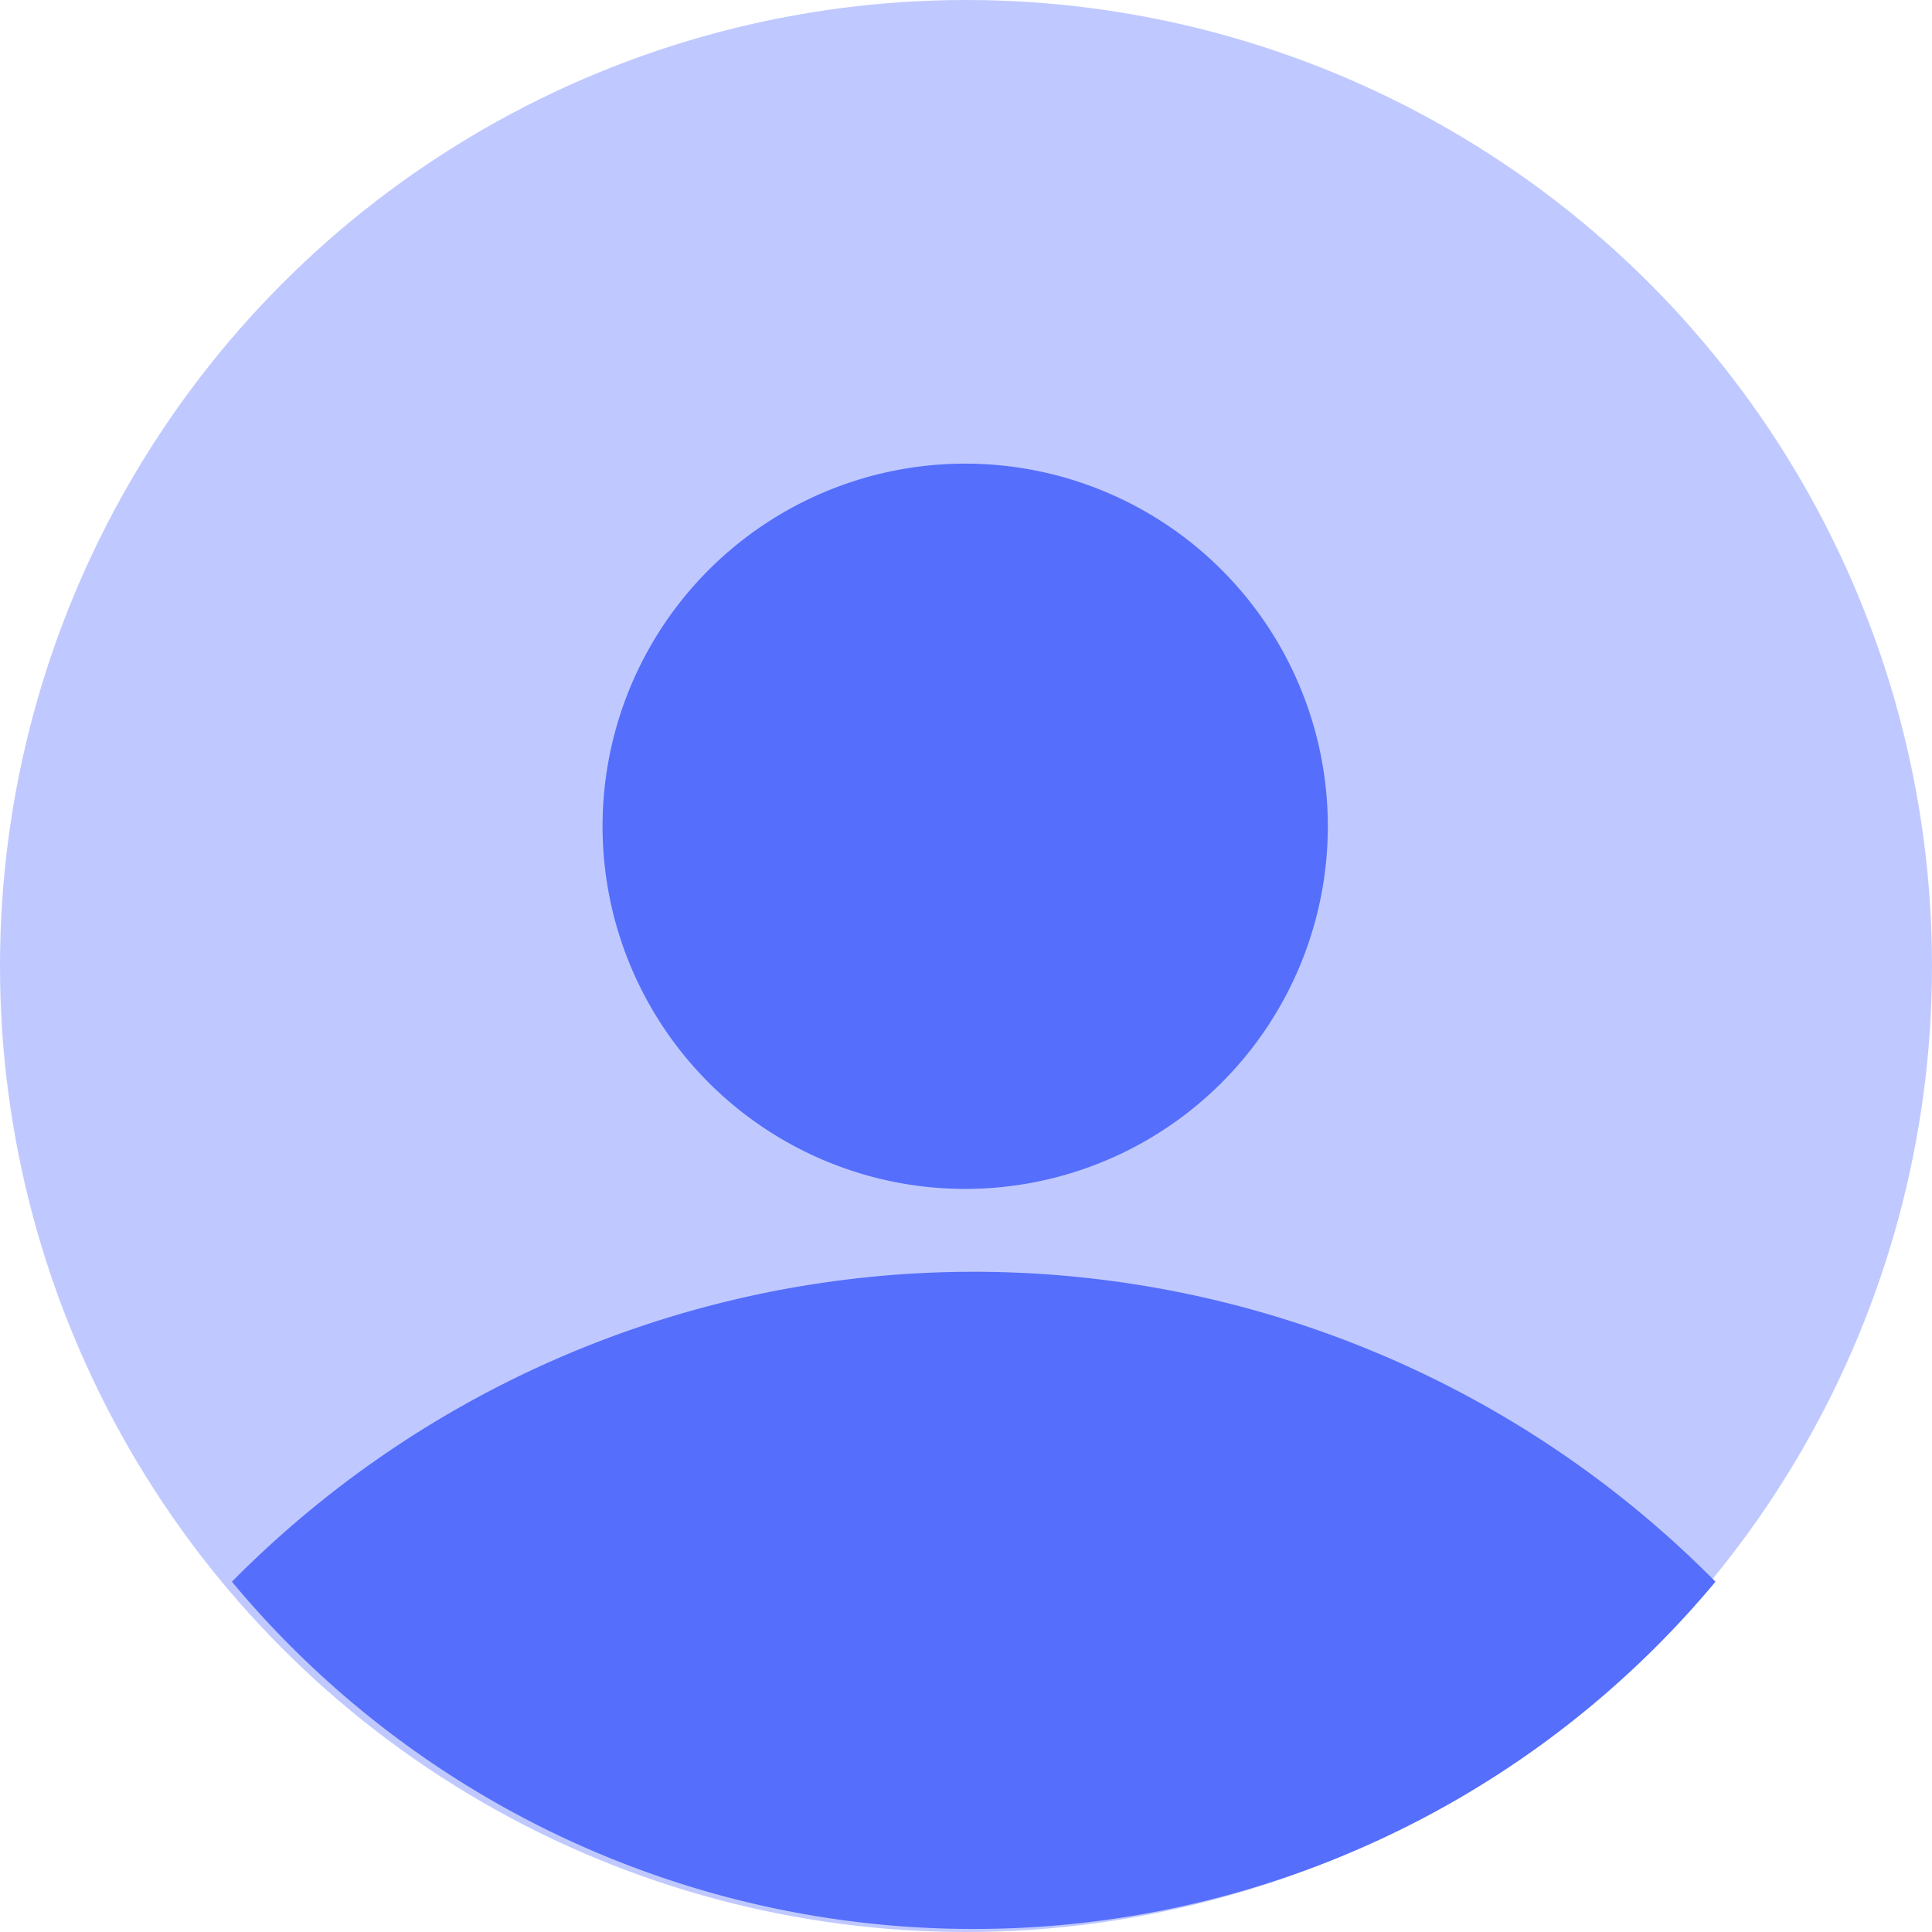
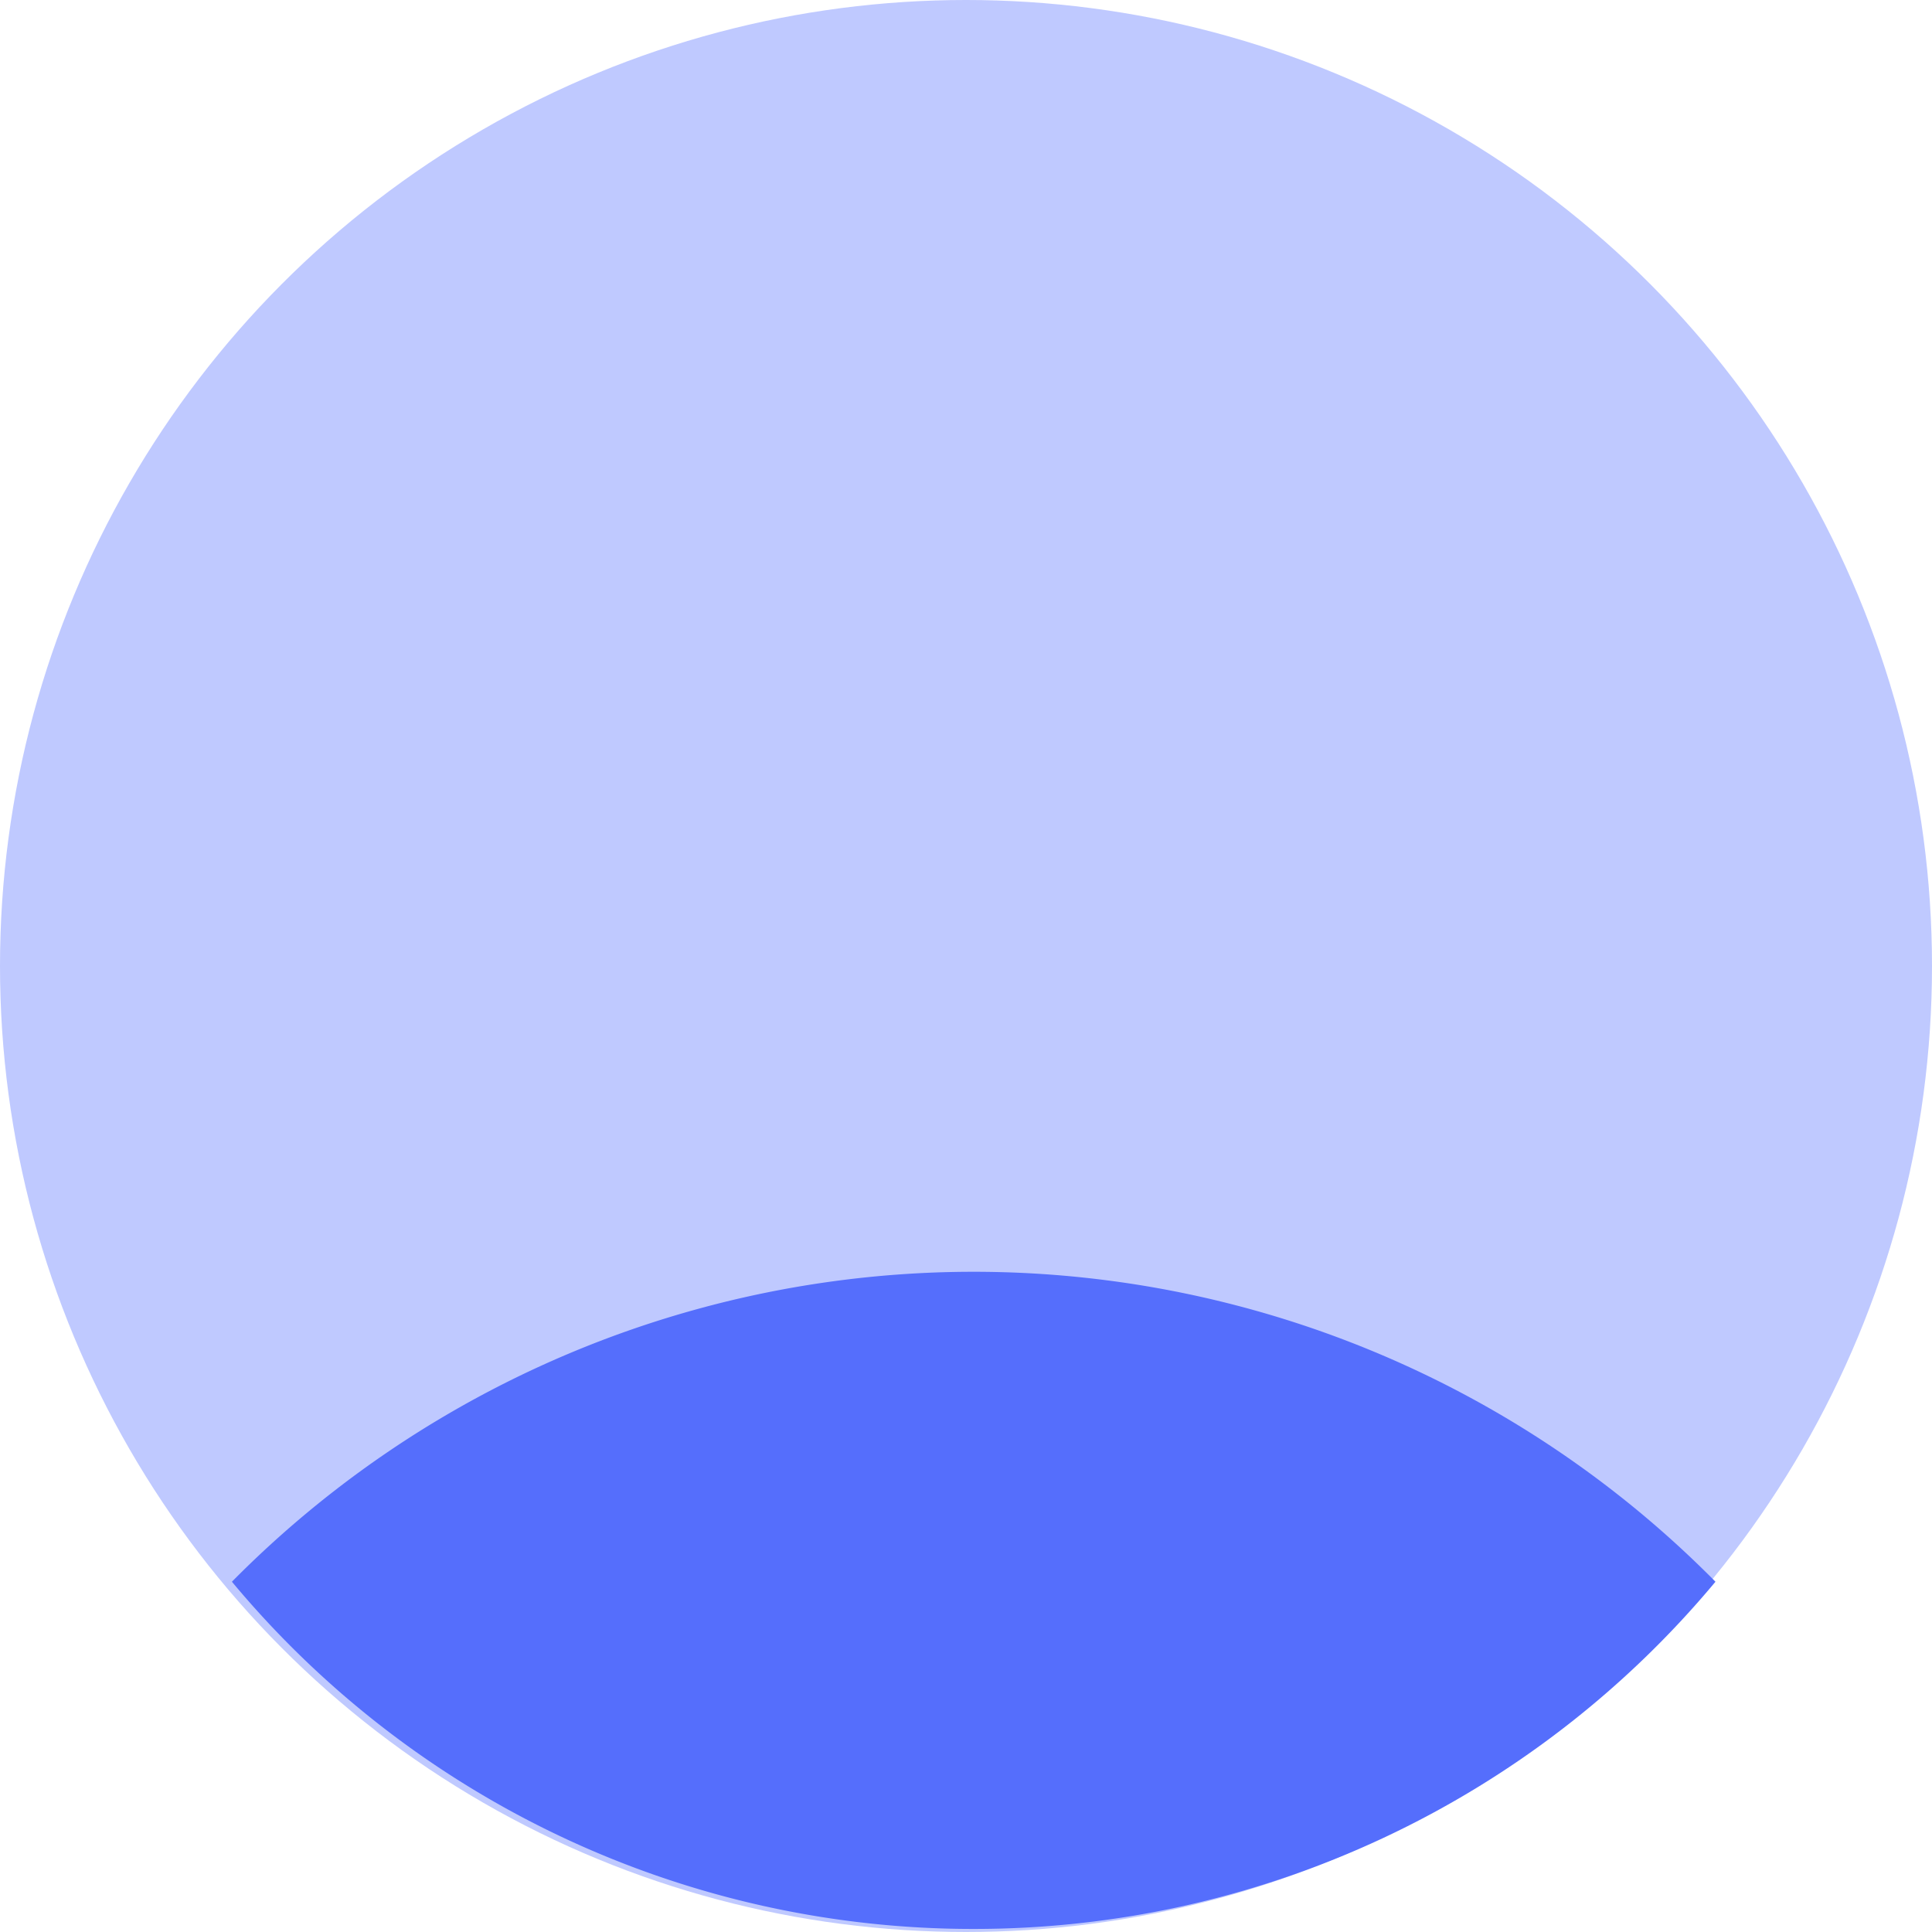
<svg xmlns="http://www.w3.org/2000/svg" width="50" height="50" viewBox="0 0 50 50">
  <g id="Grupo_2097" data-name="Grupo 2097" transform="translate(-464 -231)">
    <g id="Icone_Paciente_admin_mobile_" data-name="Icone Paciente / admin (mobile)" transform="translate(464 231)">
      <circle id="Elipse_8" data-name="Elipse 8" cx="25" cy="25" r="25" fill="#bfc9ff" />
    </g>
    <g id="Grupo_5045" data-name="Grupo 5045" transform="translate(151.902 -53.313)">
      <path id="Caminho_4239" data-name="Caminho 4239" d="M337.3,334.234a24.944,24.944,0,0,1-19.2-8.986,26.982,26.982,0,0,1,38.156-.238c.08.078.16.158.238.238A24.965,24.965,0,0,1,337.3,334.234Z" fill="#556efc" />
-       <path id="Caminho_4238" data-name="Caminho 4238" d="M337.092,296.312a9.385,9.385,0,1,1-.03,0Z" fill="#556efc" />
    </g>
  </g>
</svg>